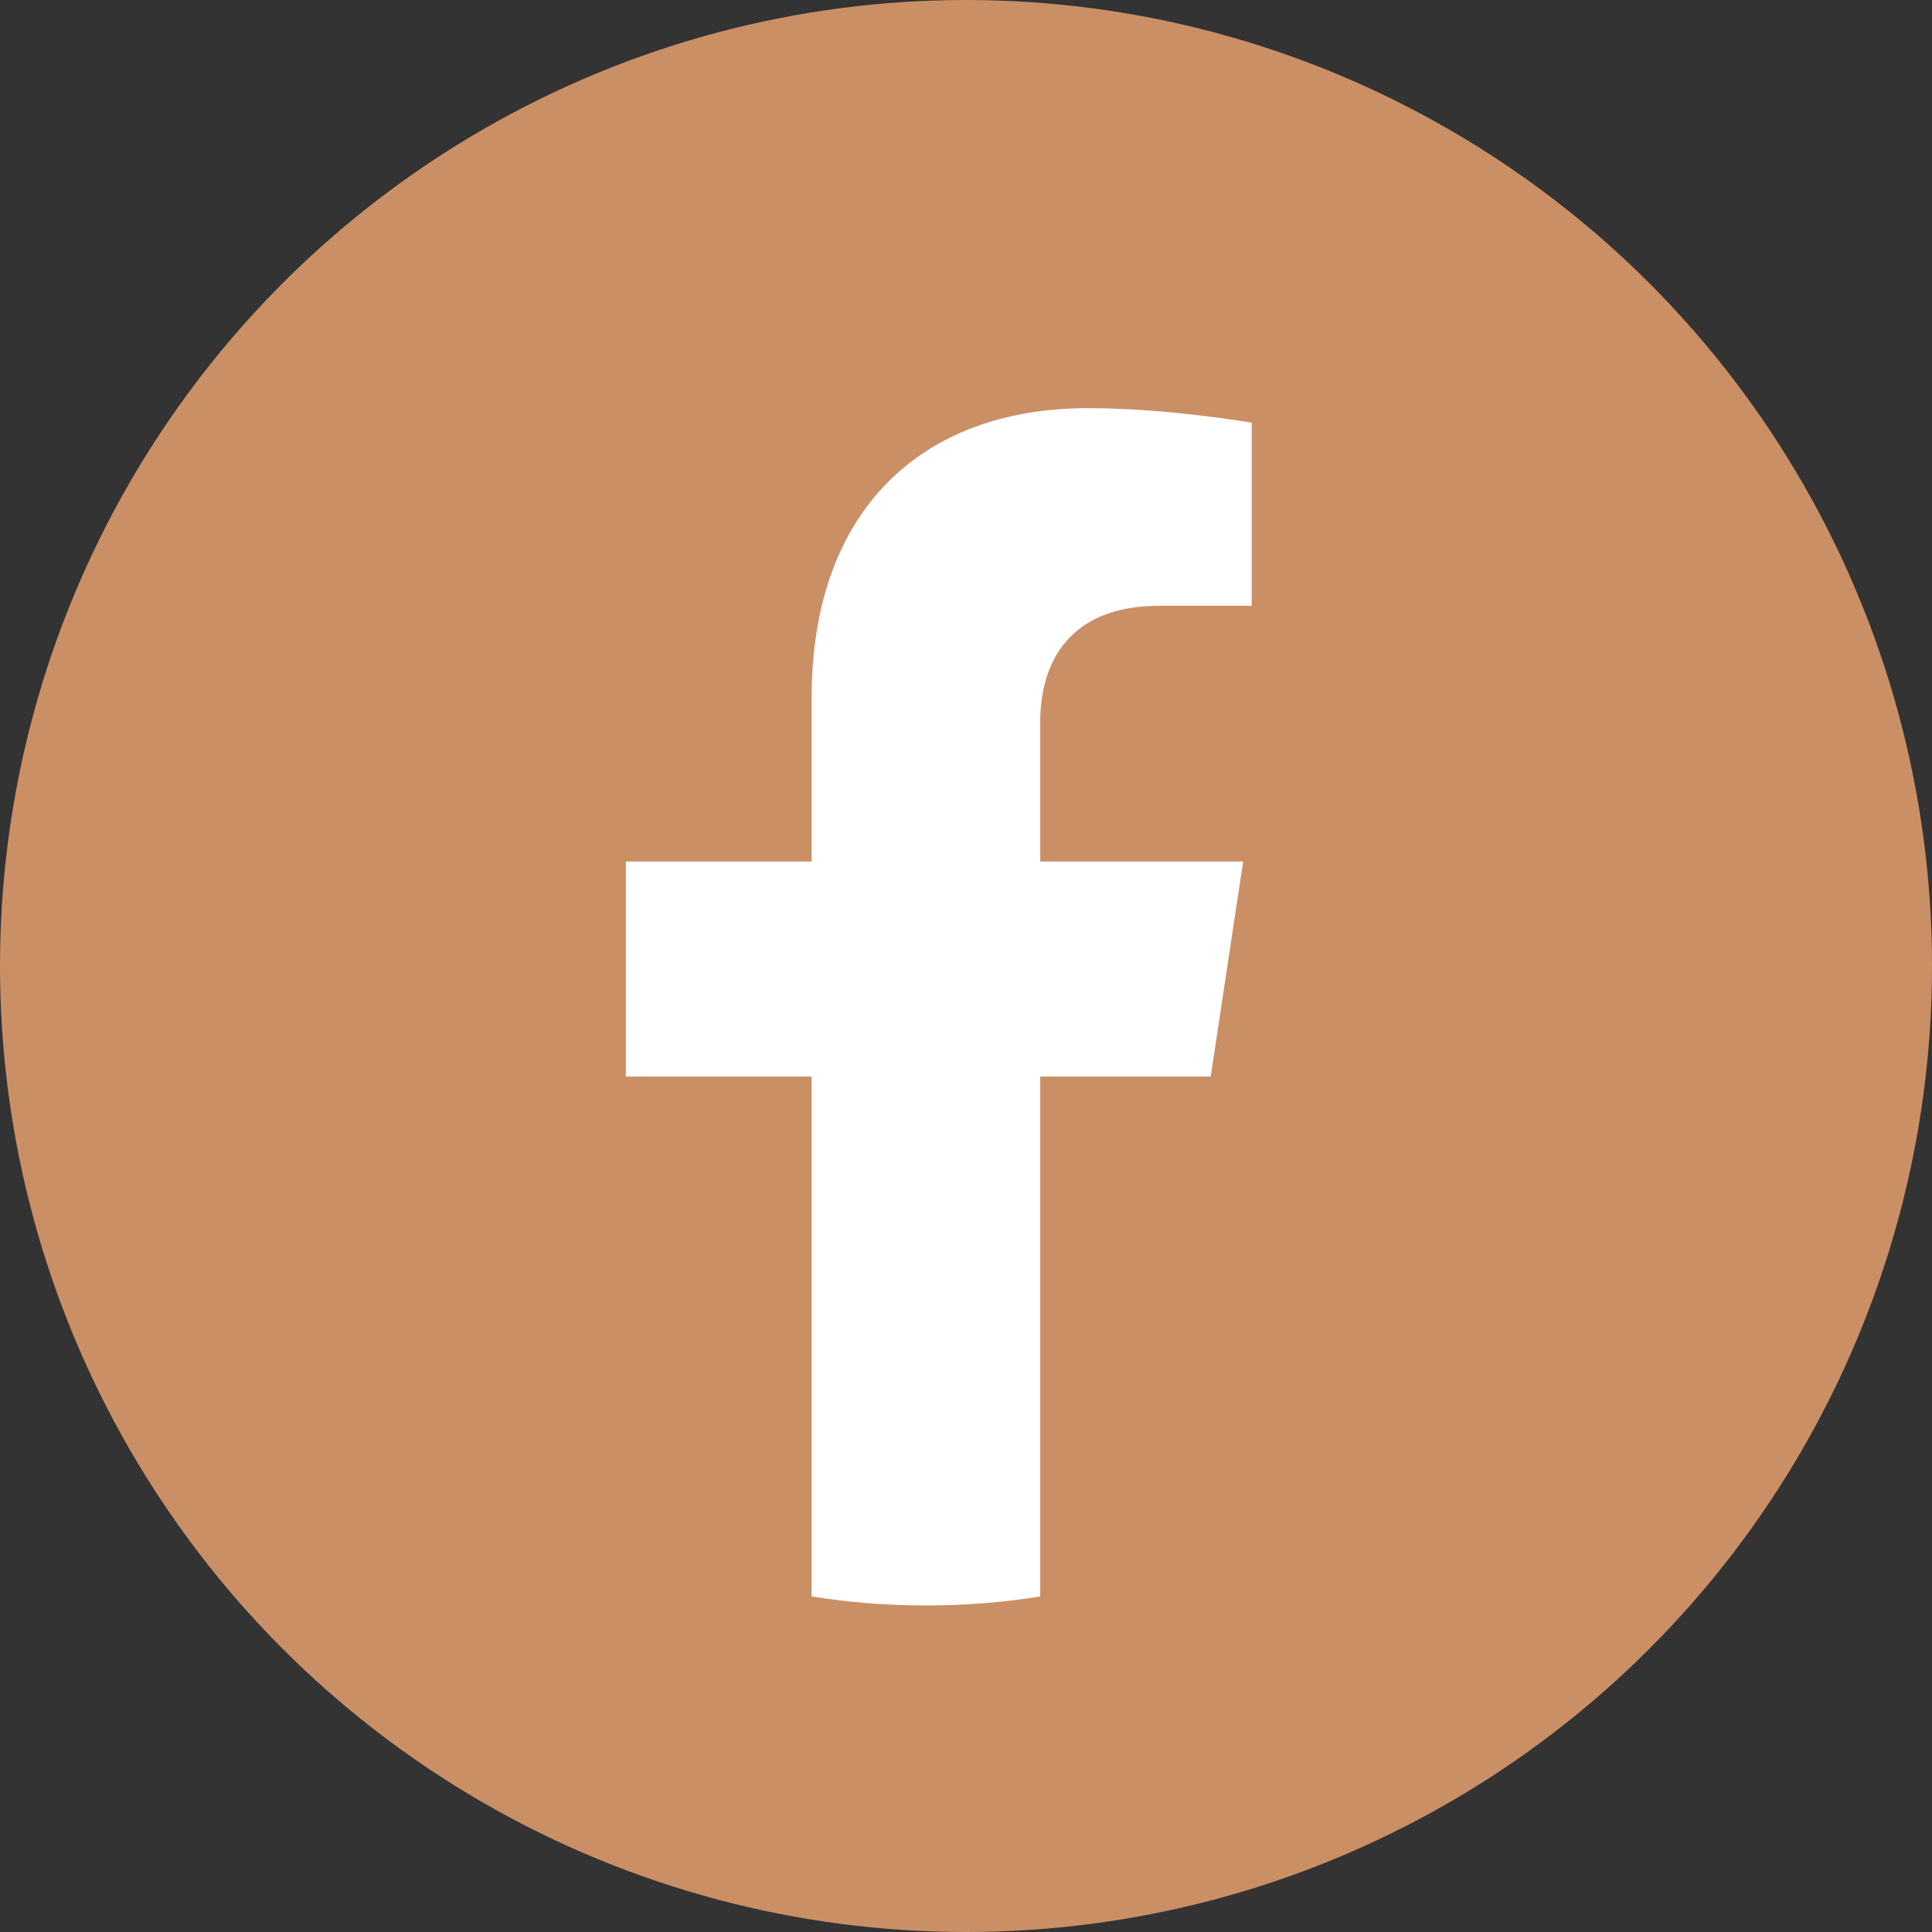
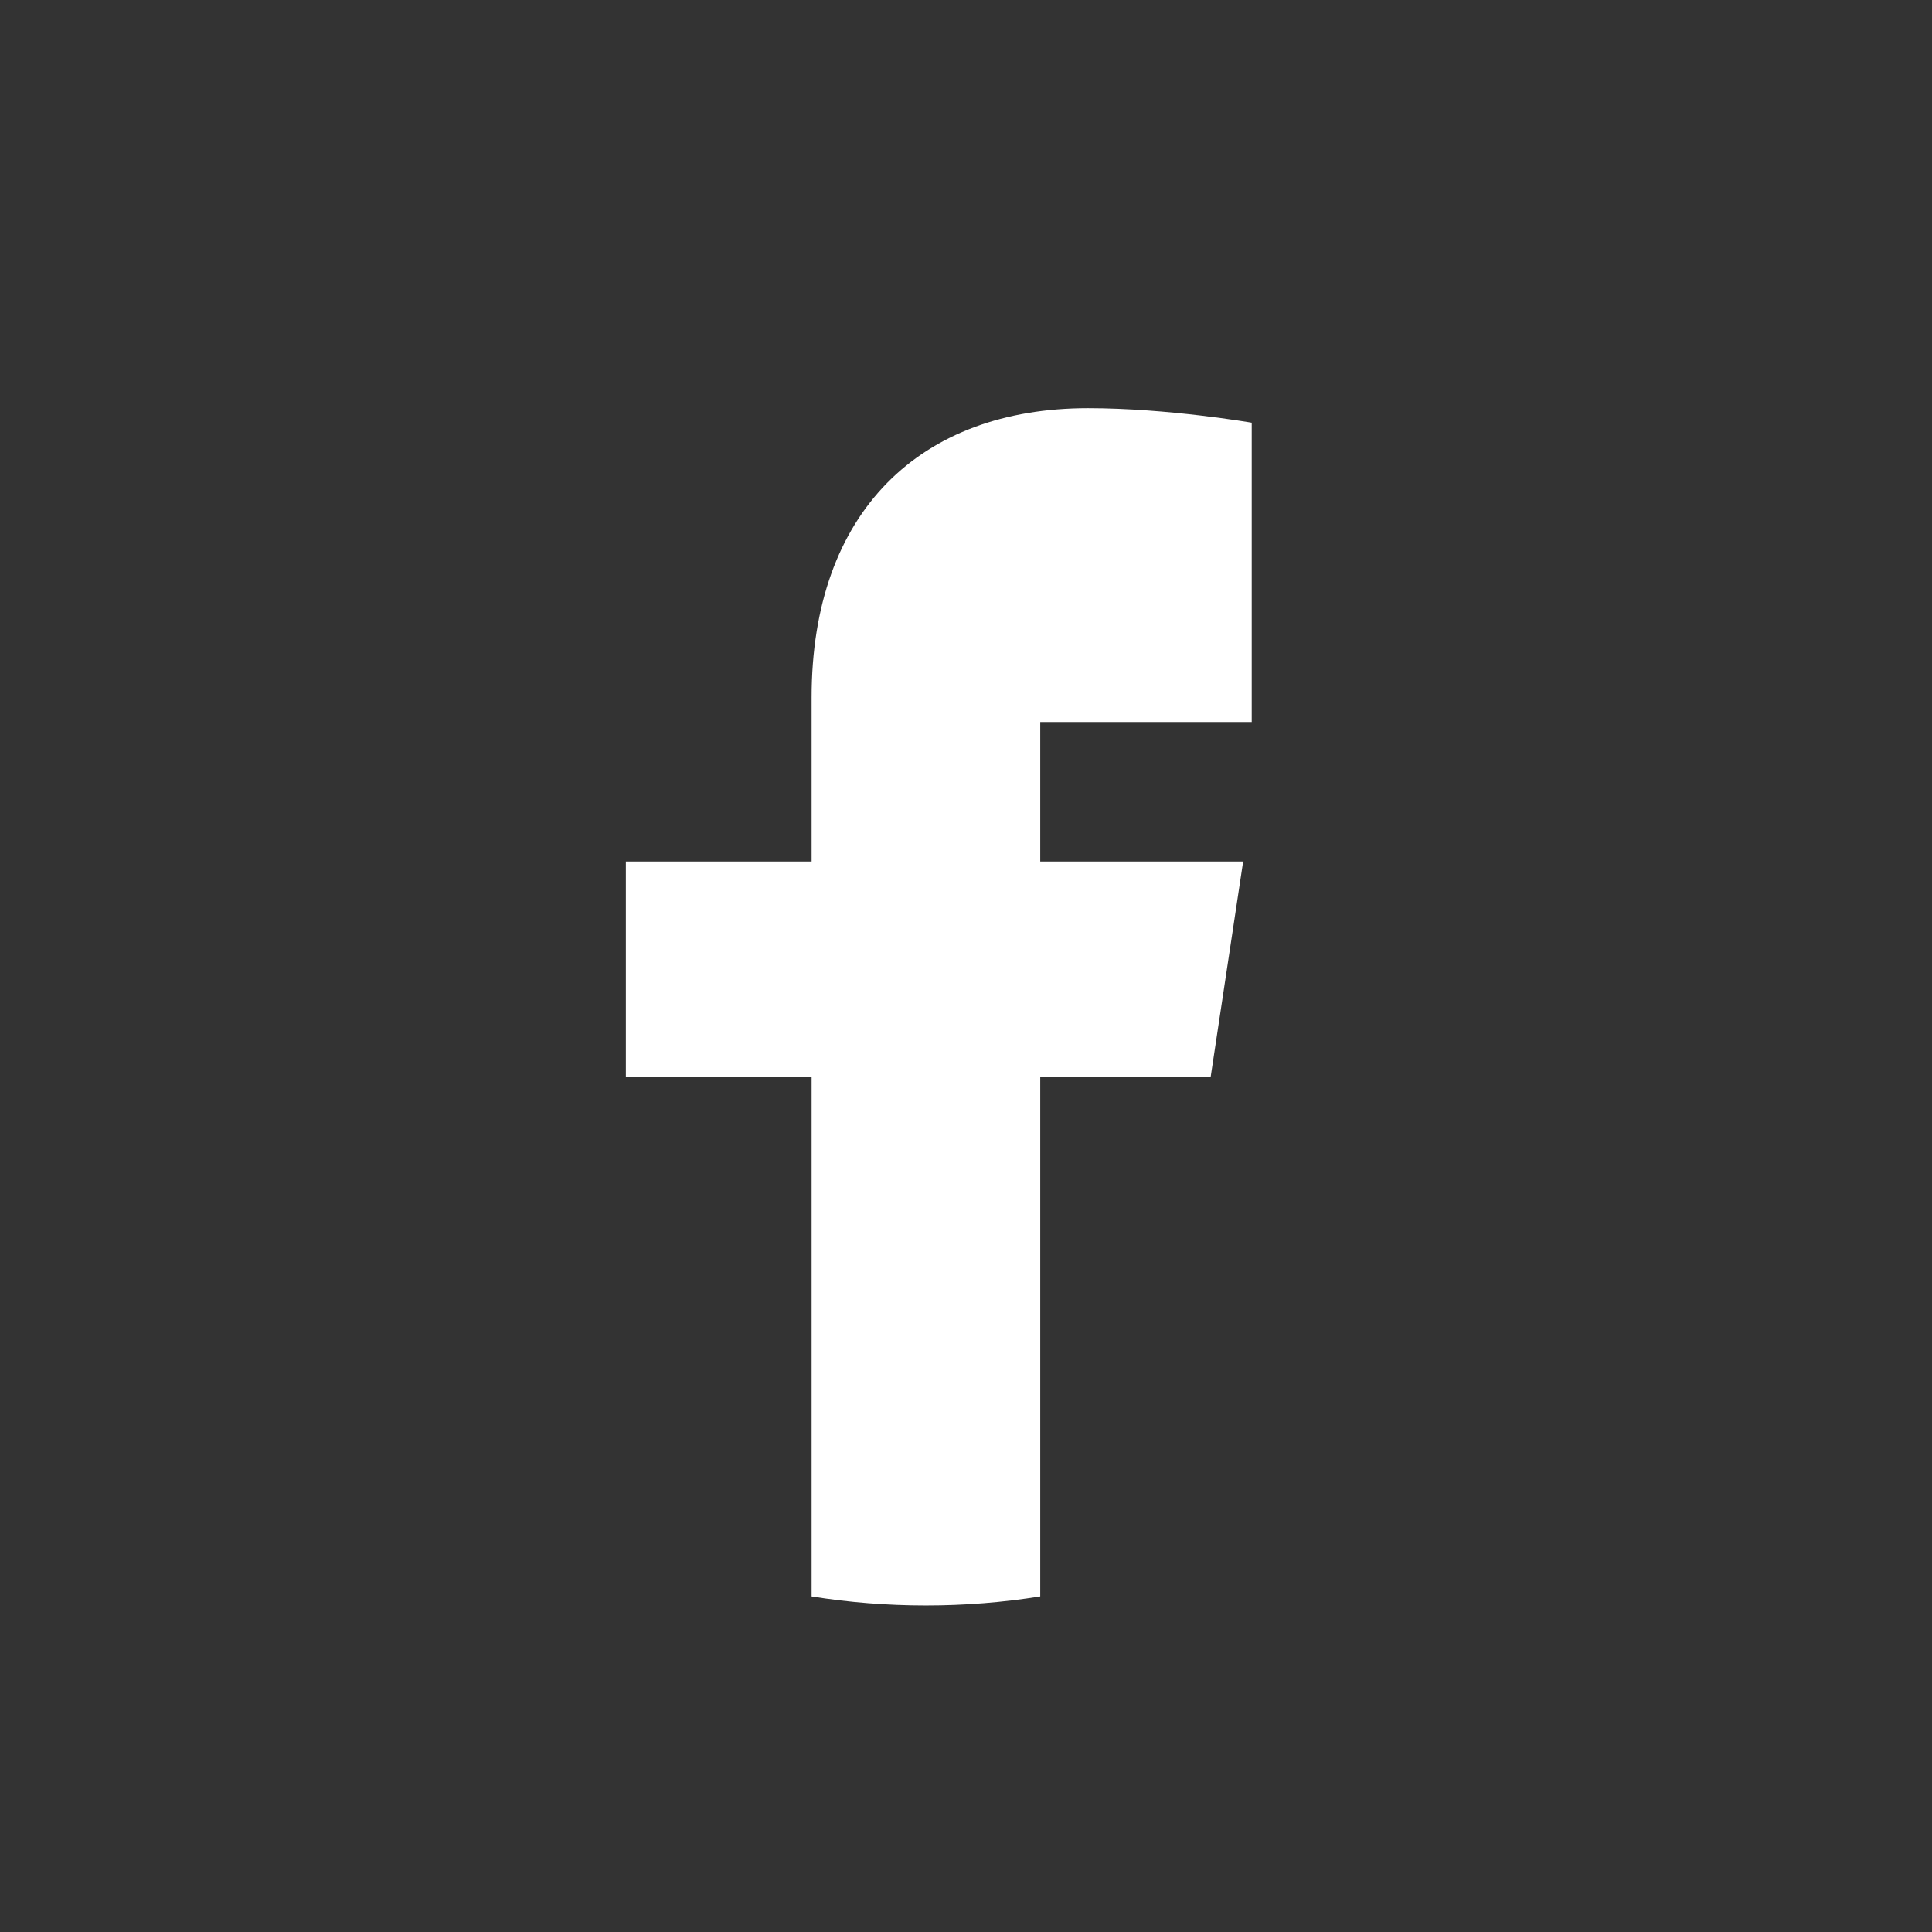
<svg xmlns="http://www.w3.org/2000/svg" width="80" height="80" viewBox="0 0 80 80" fill="none">
  <rect x="0" y="0" width="80" height="80" fill="#333333" stroke="none" />
-   <circle cx="40" cy="40" r="40" fill="#CB8F65" />
-   <path d="M50.133 44.578L51.476 35.673H43.074V29.897C43.074 27.461 44.246 25.084 48.009 25.084H51.831V17.503C51.831 17.503 48.364 16.901 45.05 16.901C38.128 16.901 33.607 21.167 33.607 28.887V35.673H25.916V44.578H33.607V66.106C35.152 66.353 36.731 66.479 38.341 66.479C39.95 66.479 41.53 66.353 43.074 66.106V44.578H50.133Z" fill="white" />
+   <path d="M50.133 44.578L51.476 35.673H43.074V29.897H51.831V17.503C51.831 17.503 48.364 16.901 45.05 16.901C38.128 16.901 33.607 21.167 33.607 28.887V35.673H25.916V44.578H33.607V66.106C35.152 66.353 36.731 66.479 38.341 66.479C39.95 66.479 41.53 66.353 43.074 66.106V44.578H50.133Z" fill="white" />
</svg>